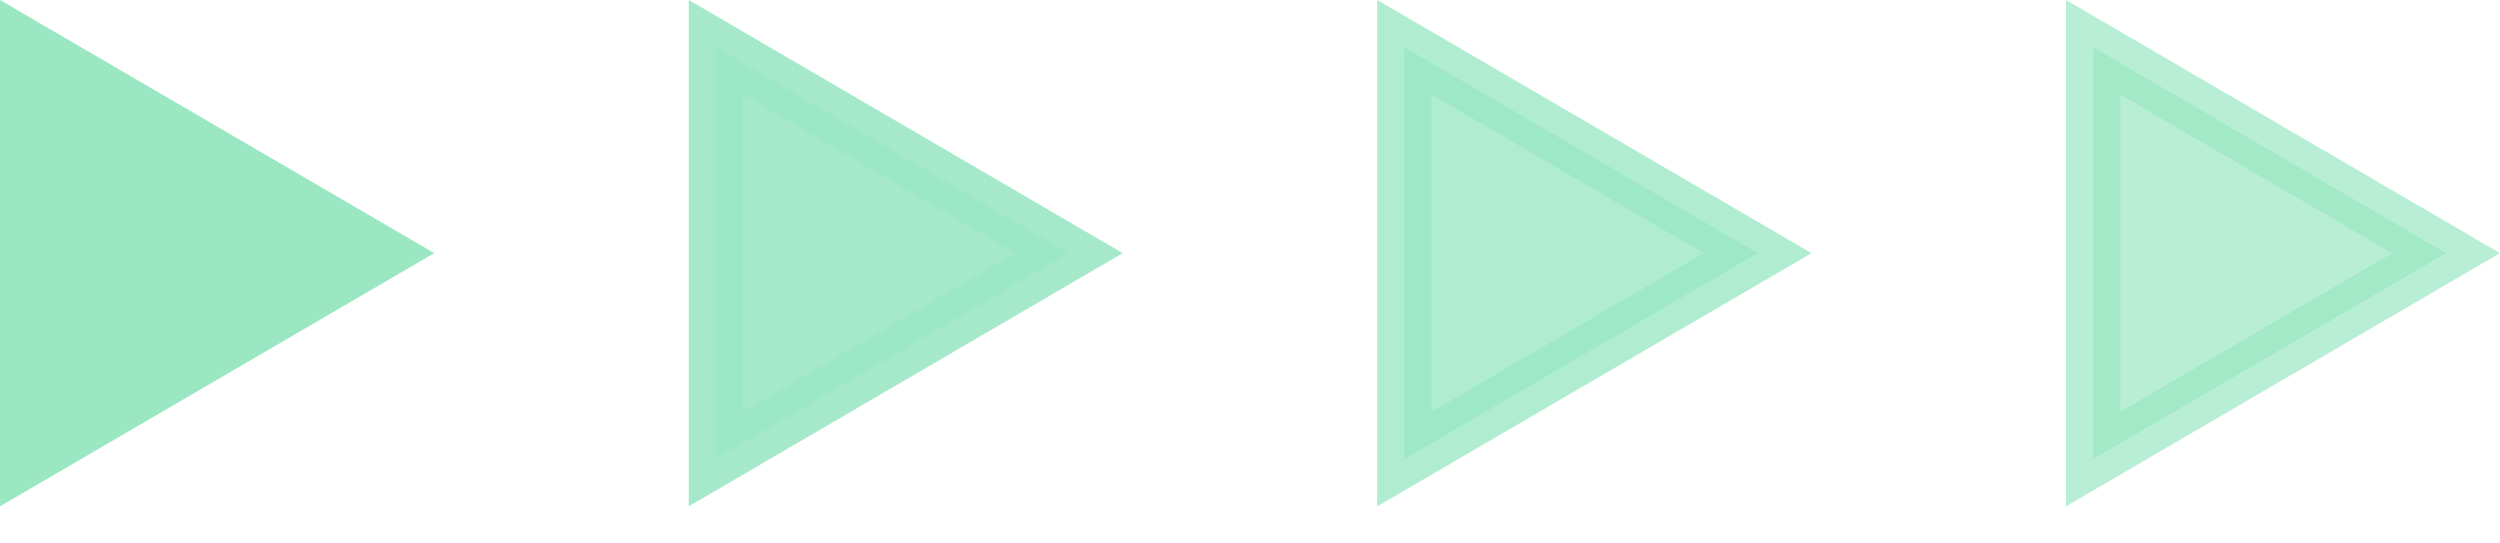
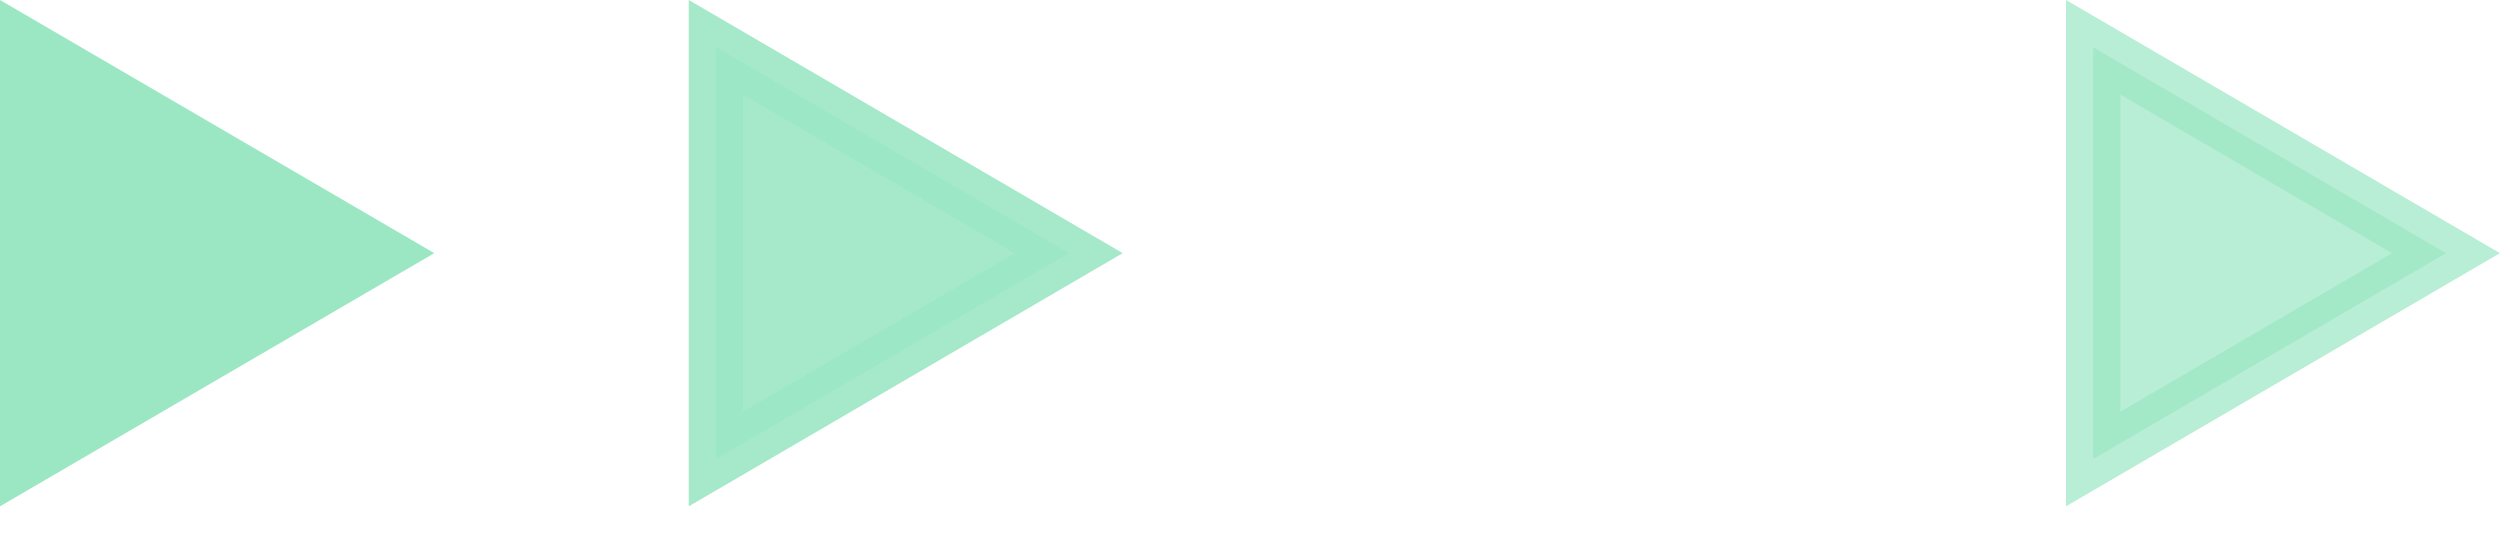
<svg xmlns="http://www.w3.org/2000/svg" width="46" height="10" viewBox="0 0 46 10" fill="none">
  <path d="M0.5 0.87L6.998 4.658L0.5 8.446L0.5 0.87Z" fill="#9BE7C4" stroke="#9BE7C4" />
-   <path opacity="0.9" d="M13.173 0.87L19.666 4.658L13.173 8.446L13.173 0.87Z" fill="#9BE7C4" stroke="#9BE7C4" />
-   <path opacity="0.8" d="M25.841 0.87L32.339 4.658L25.841 8.446L25.841 0.87Z" fill="#9BE7C4" stroke="#9BE7C4" />
+   <path opacity="0.9" d="M13.173 0.87L19.666 4.658L13.173 8.446Z" fill="#9BE7C4" stroke="#9BE7C4" />
  <path opacity="0.7" d="M38.514 0.87L45.007 4.658L38.514 8.446L38.514 0.87Z" fill="#9BE7C4" stroke="#9BE7C4" />
</svg>